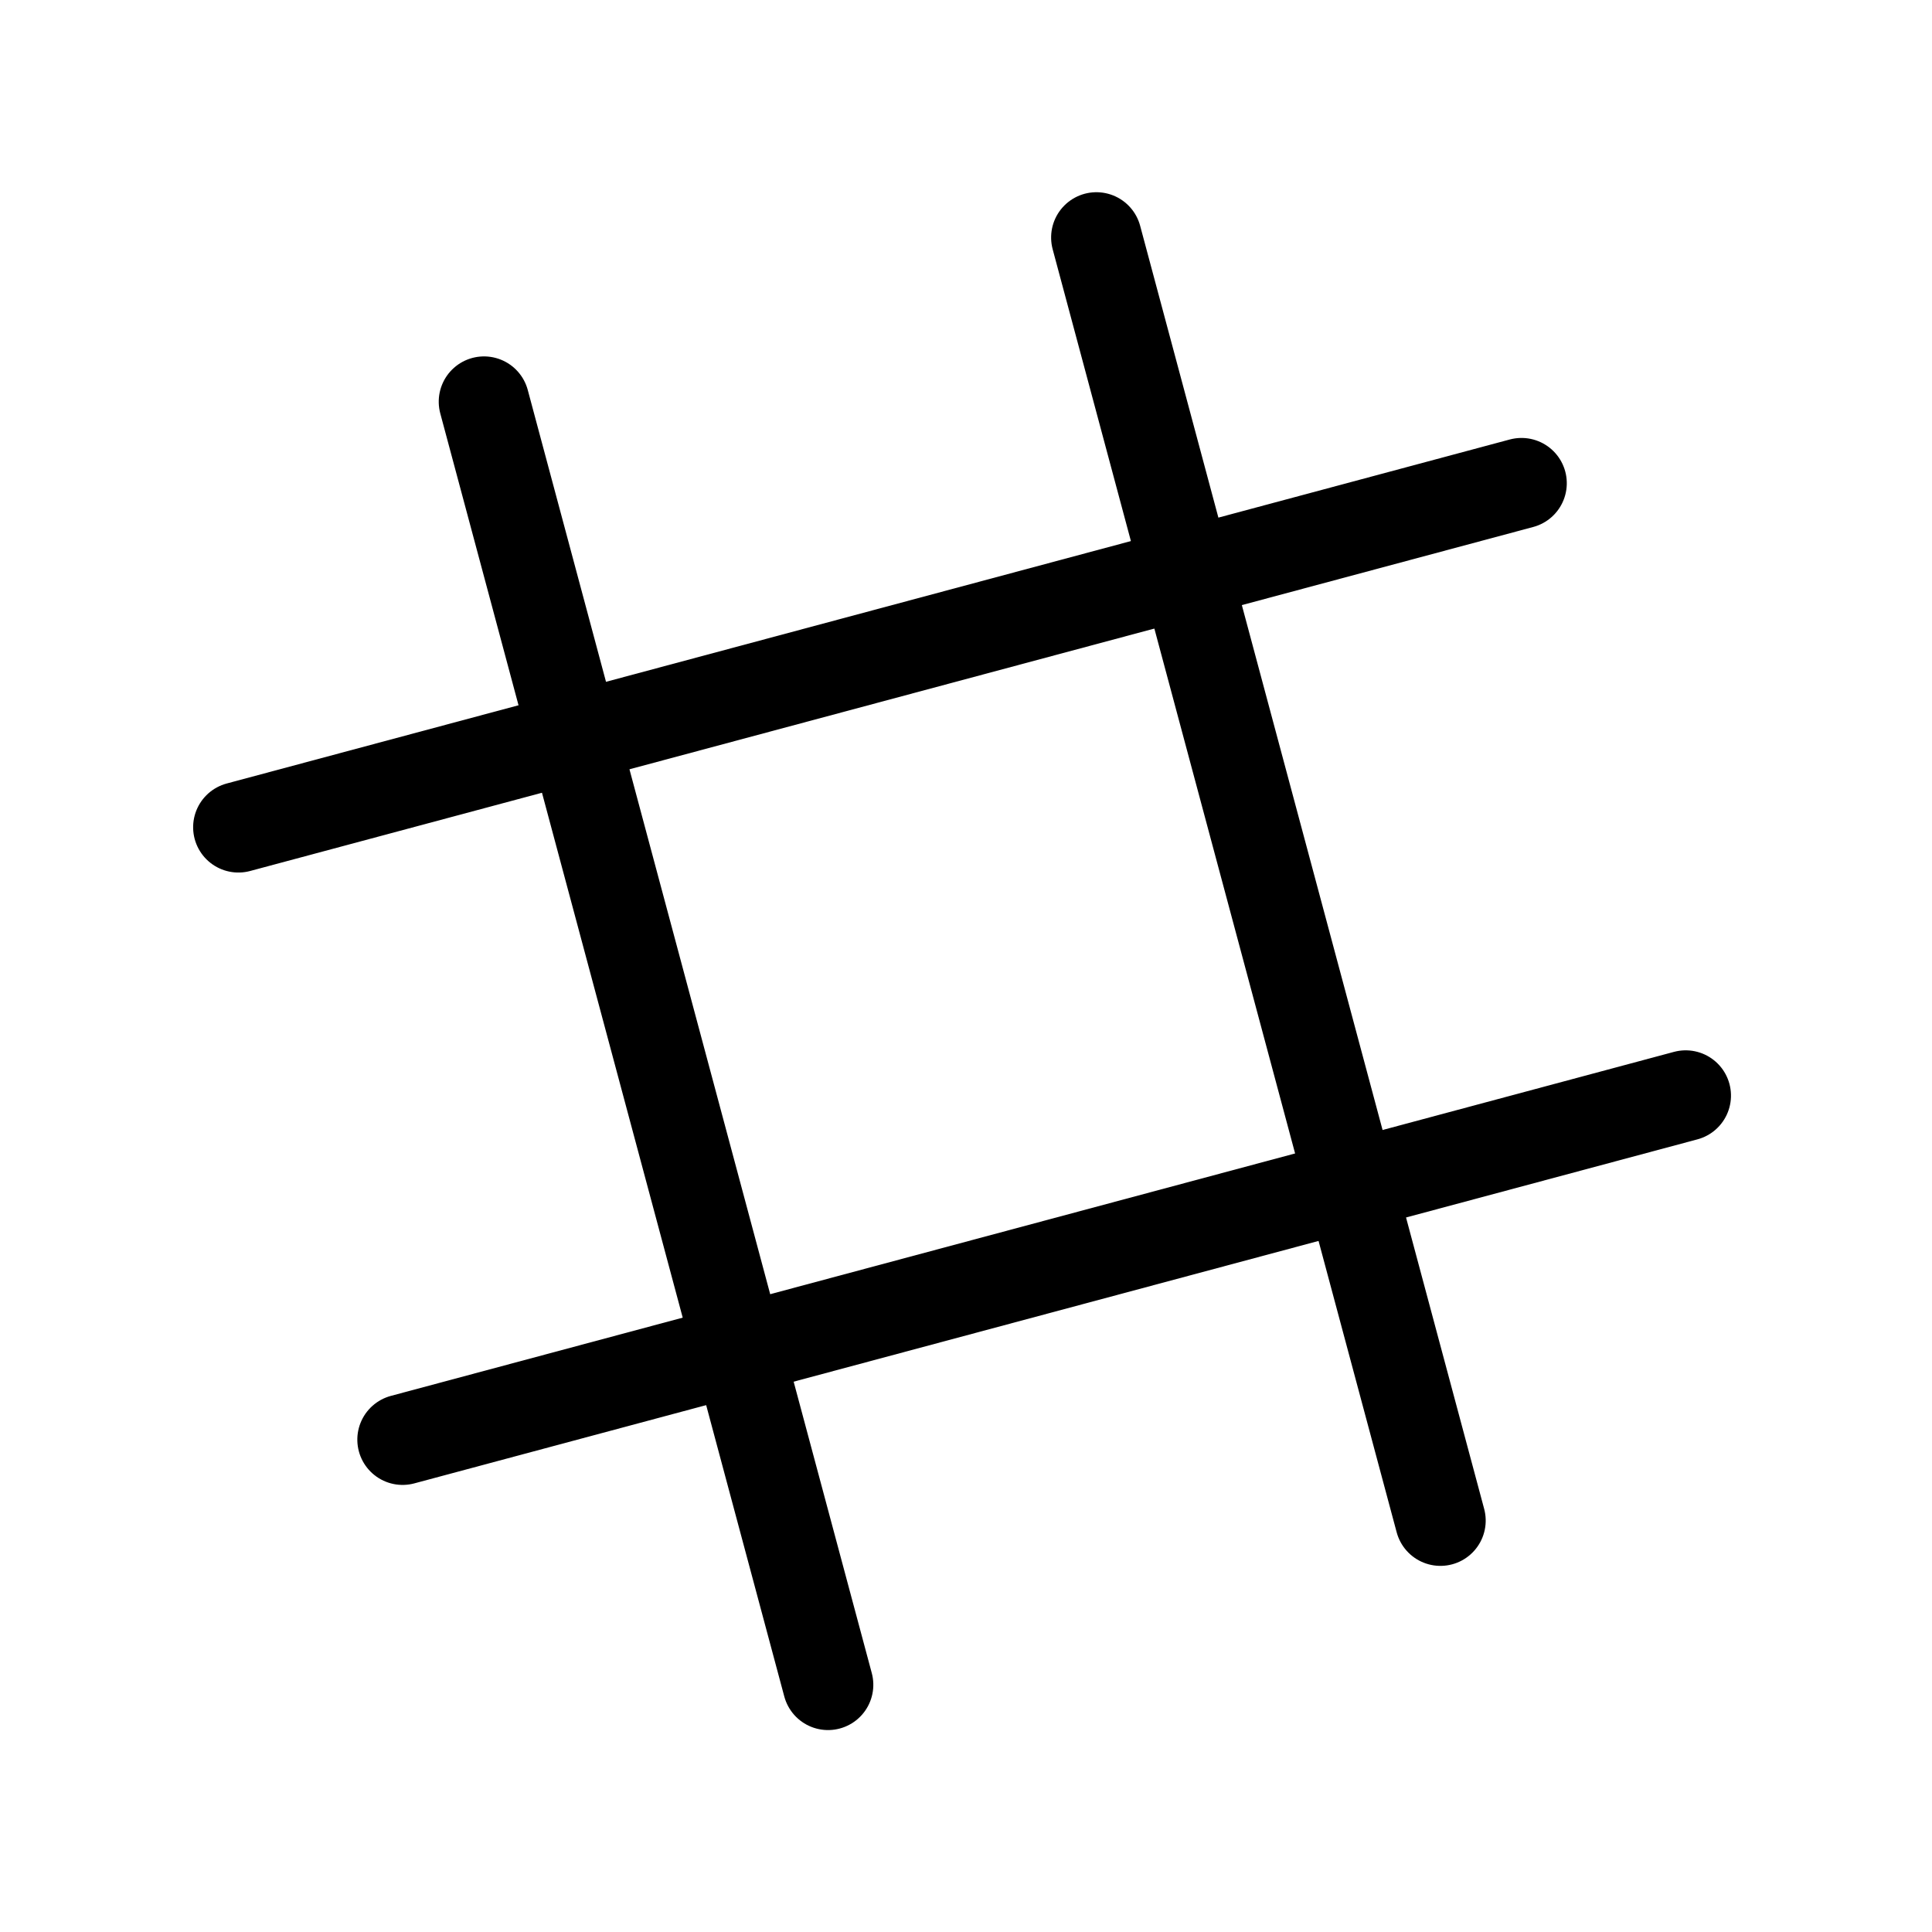
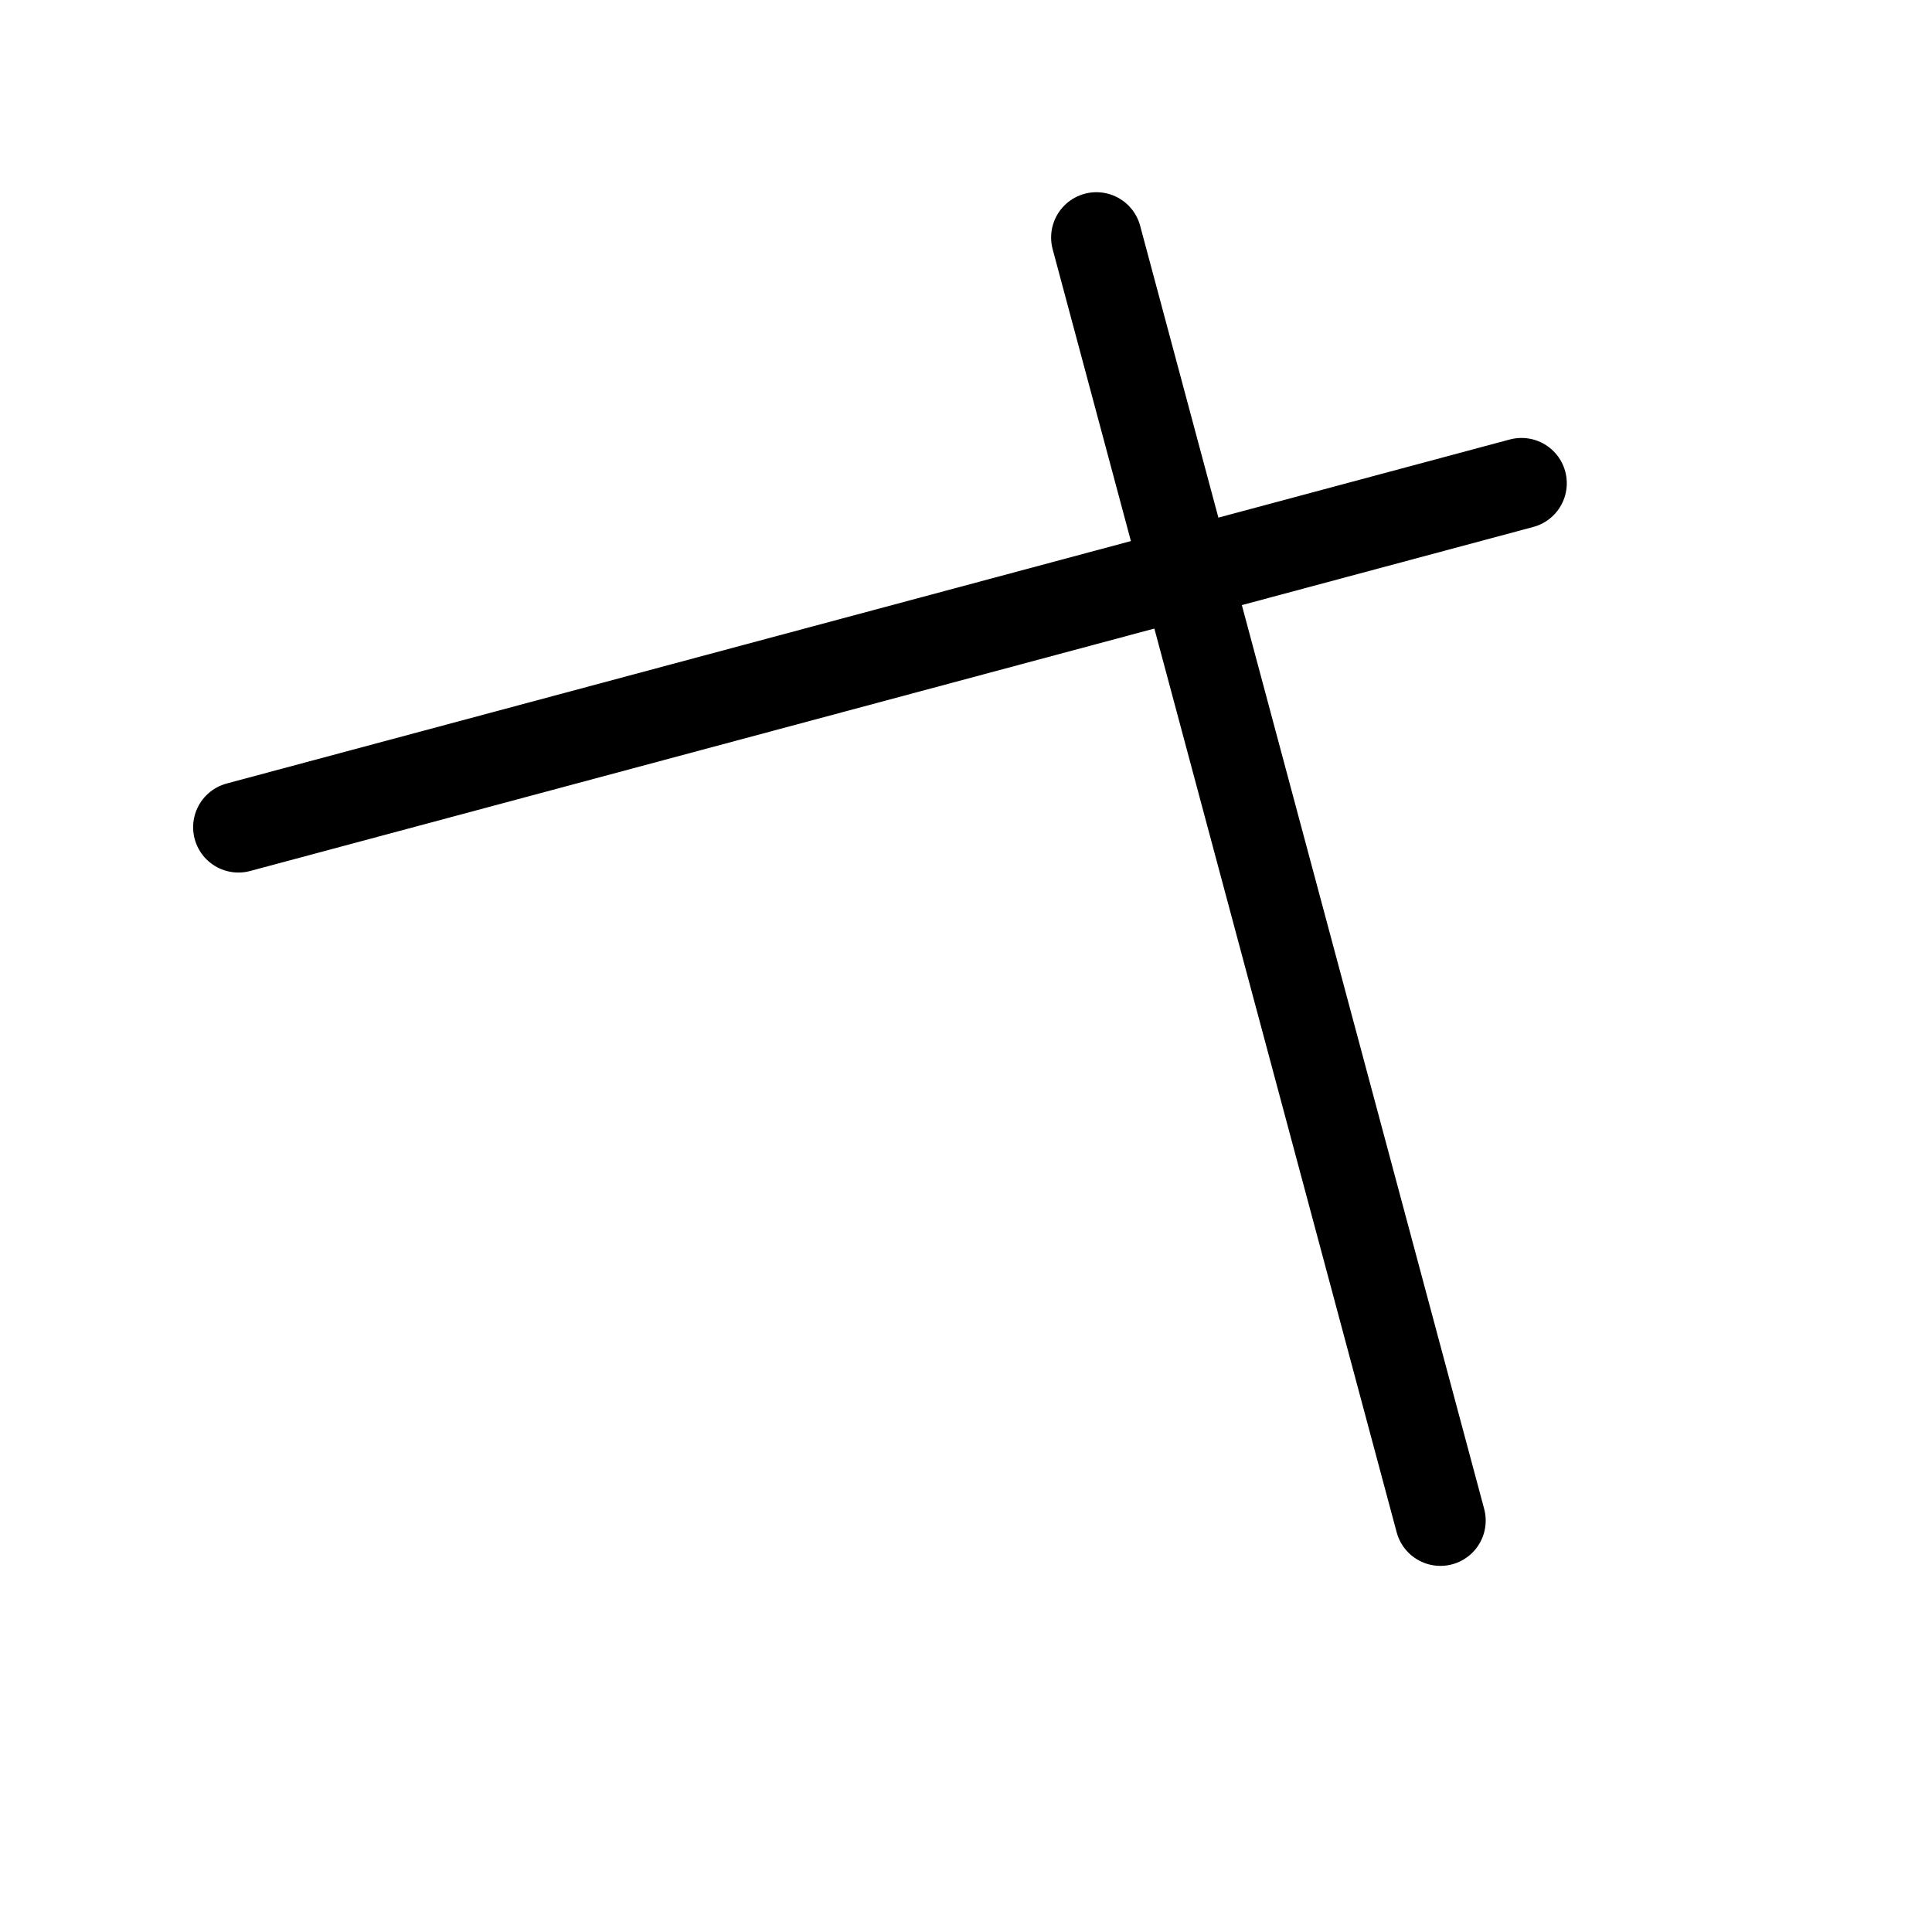
<svg xmlns="http://www.w3.org/2000/svg" width="100%" height="100%" viewBox="0 0 256 256" version="1.1" xml:space="preserve" style="fill-rule:evenodd;clip-rule:evenodd;stroke-linecap:round;stroke-linejoin:round;">
  <g transform="matrix(0.966,-0.259,0.259,0.966,-29.331,36.868)">
-     <rect x="0" y="0" width="256" height="256" style="fill:none;" />
-   </g>
+     </g>
  <g transform="matrix(0.966,-0.259,0.259,0.966,-29.331,36.868)">
    <g transform="matrix(1,0,0,1,0,-9.968)">
      <path d="M40,96L216,96" style="fill:none;fill-rule:nonzero;stroke:black;stroke-width:12px;" />
    </g>
    <g transform="matrix(1,0,0,1,0,10.032)">
-       <path d="M40,160L216,160" style="fill:none;fill-rule:nonzero;stroke:black;stroke-width:12px;" />
-     </g>
+       </g>
    <g transform="matrix(1,0,0,1,10.031,0)">
      <path d="M160,40L160,216" style="fill:none;fill-rule:nonzero;stroke:black;stroke-width:12px;" />
    </g>
    <g transform="matrix(1,0,0,1,-9.969,0)">
-       <path d="M96,40L96,216" style="fill:none;fill-rule:nonzero;stroke:black;stroke-width:12px;" />
-     </g>
+       </g>
  </g>
</svg>